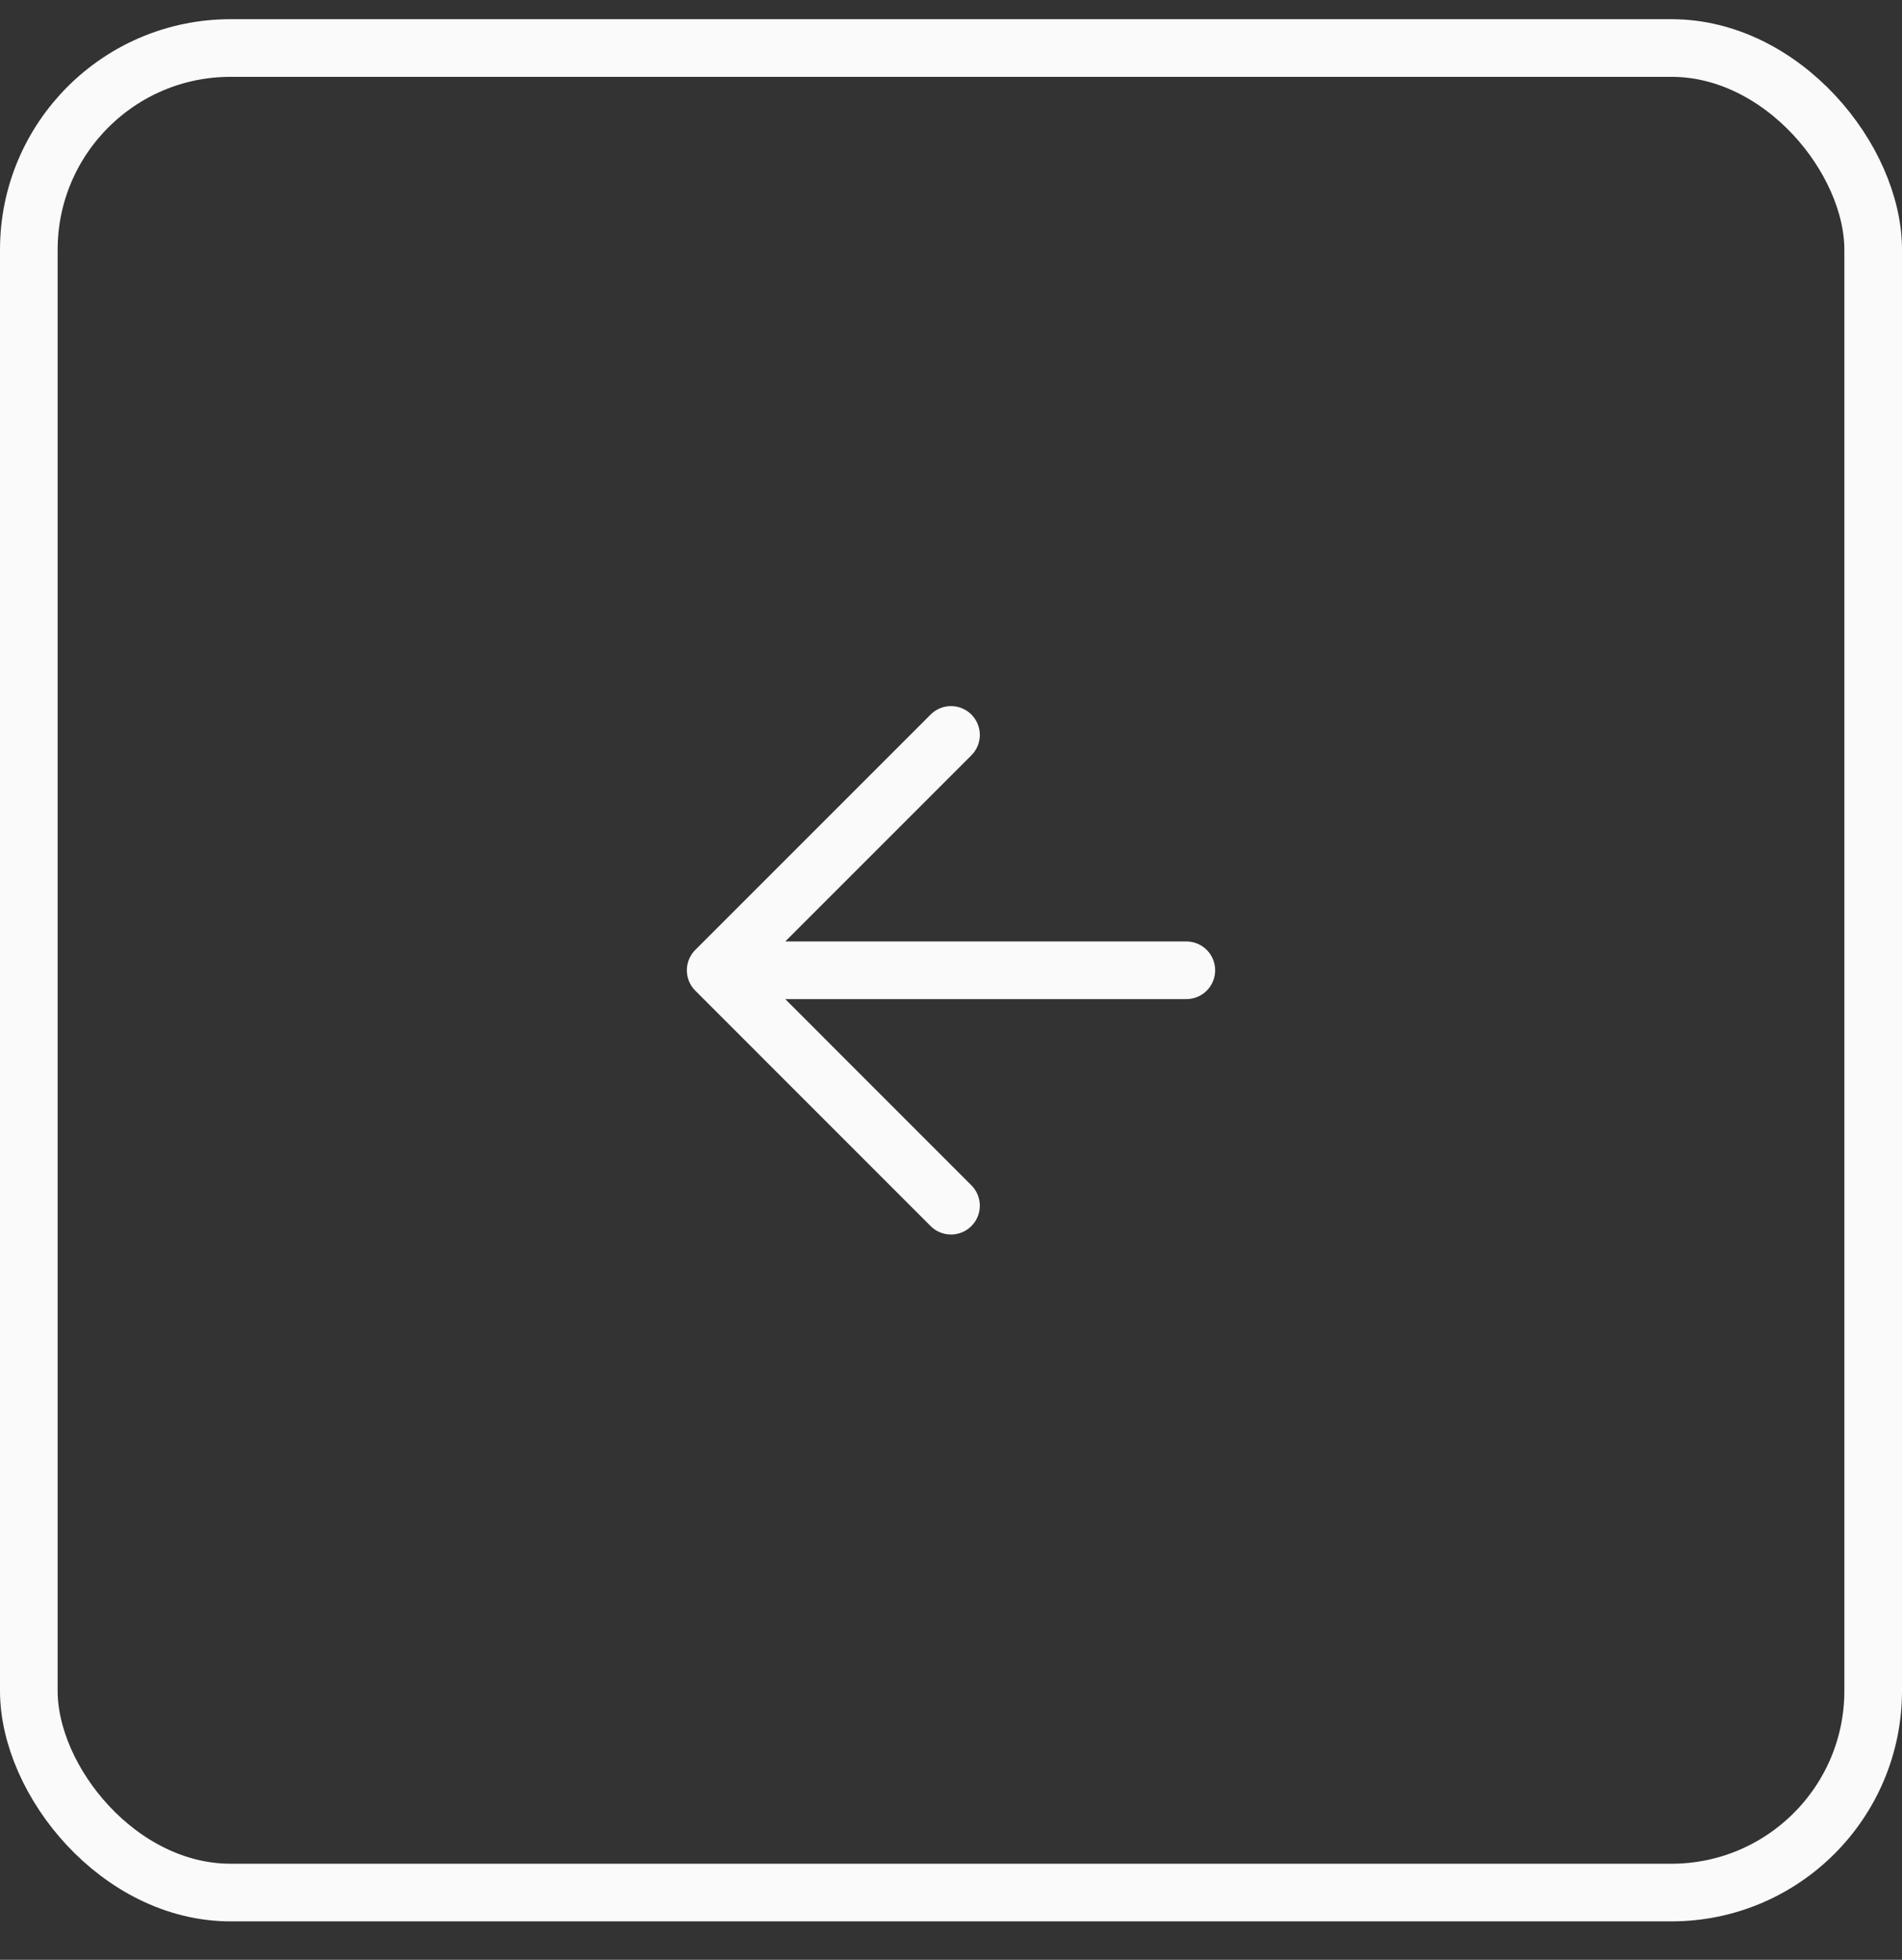
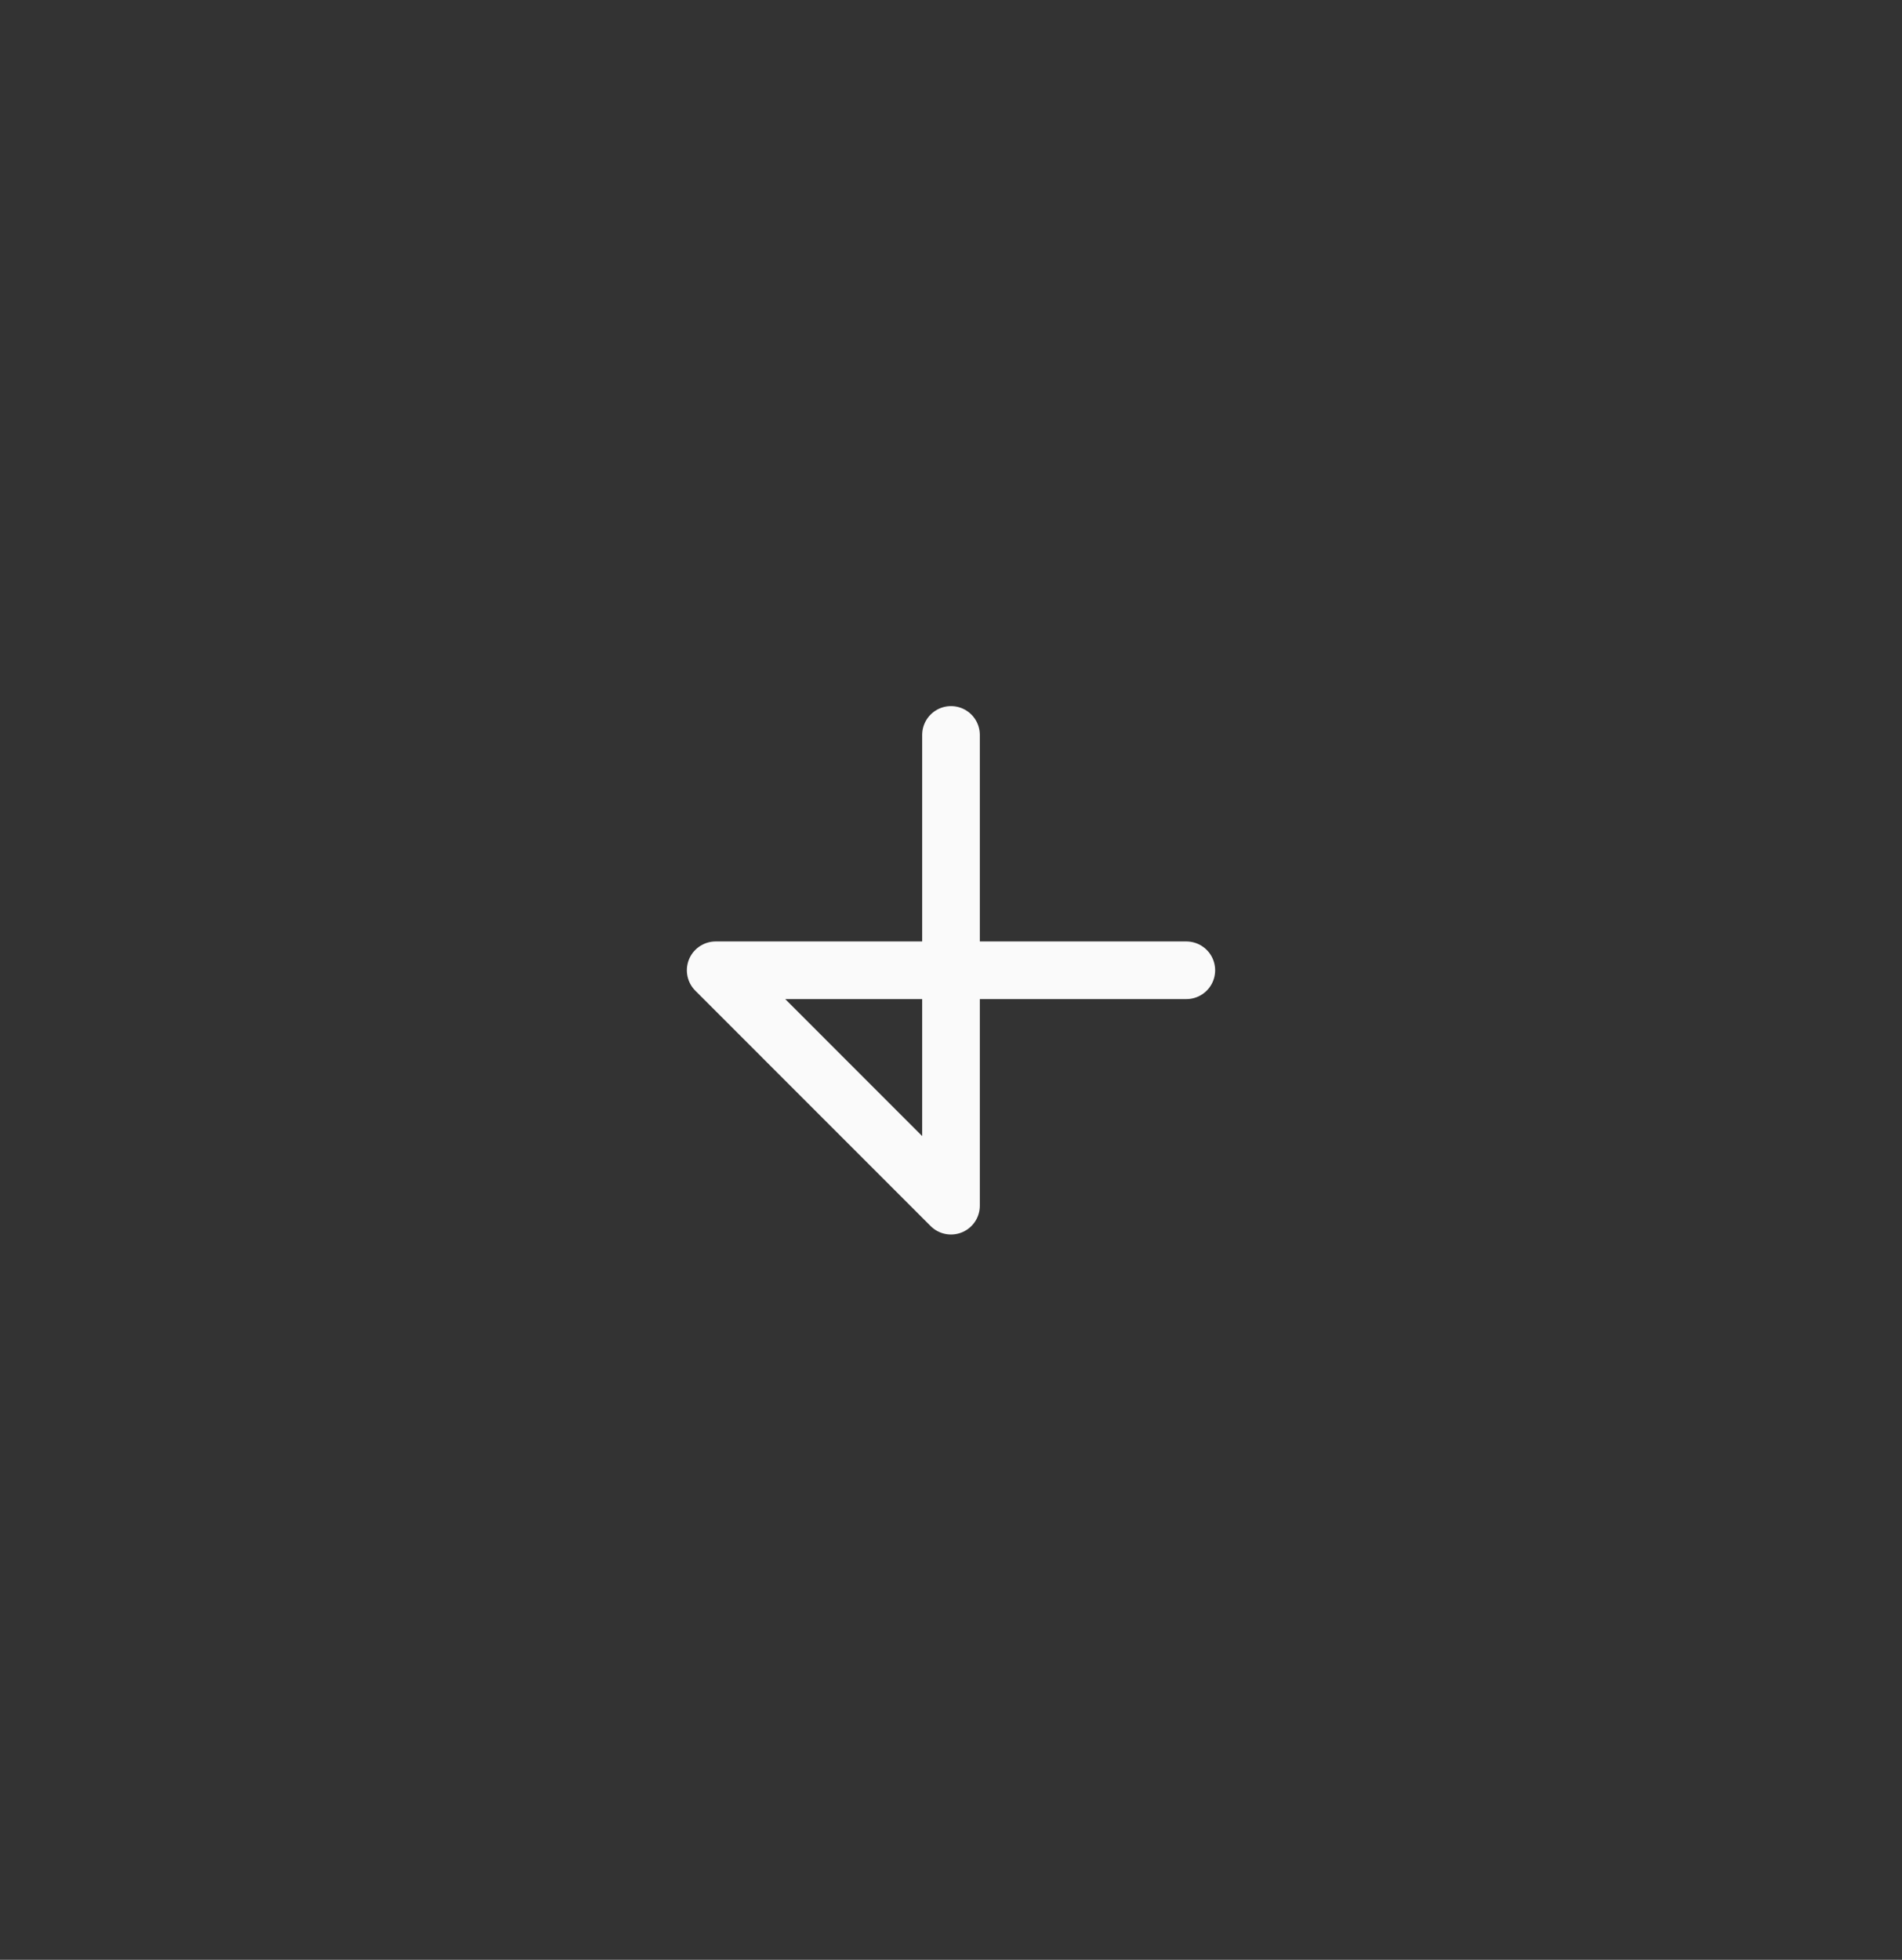
<svg xmlns="http://www.w3.org/2000/svg" width="33" height="34" viewBox="0 0 33 34" fill="none">
  <rect x="0" y="0" width="33" height="34" fill="#333333" stroke="none" />
-   <rect x="0.5" y="0.833" width="32" height="32" rx="3.5" stroke="#FAFAFA" />
-   <path d="M20.583 16.833H12.417M12.417 16.833L16.5 20.917M12.417 16.833L16.5 12.75" stroke="#FAFAFA" stroke-linecap="round" stroke-linejoin="round" />
+   <path d="M20.583 16.833H12.417M12.417 16.833L16.5 20.917L16.5 12.75" stroke="#FAFAFA" stroke-linecap="round" stroke-linejoin="round" />
</svg>